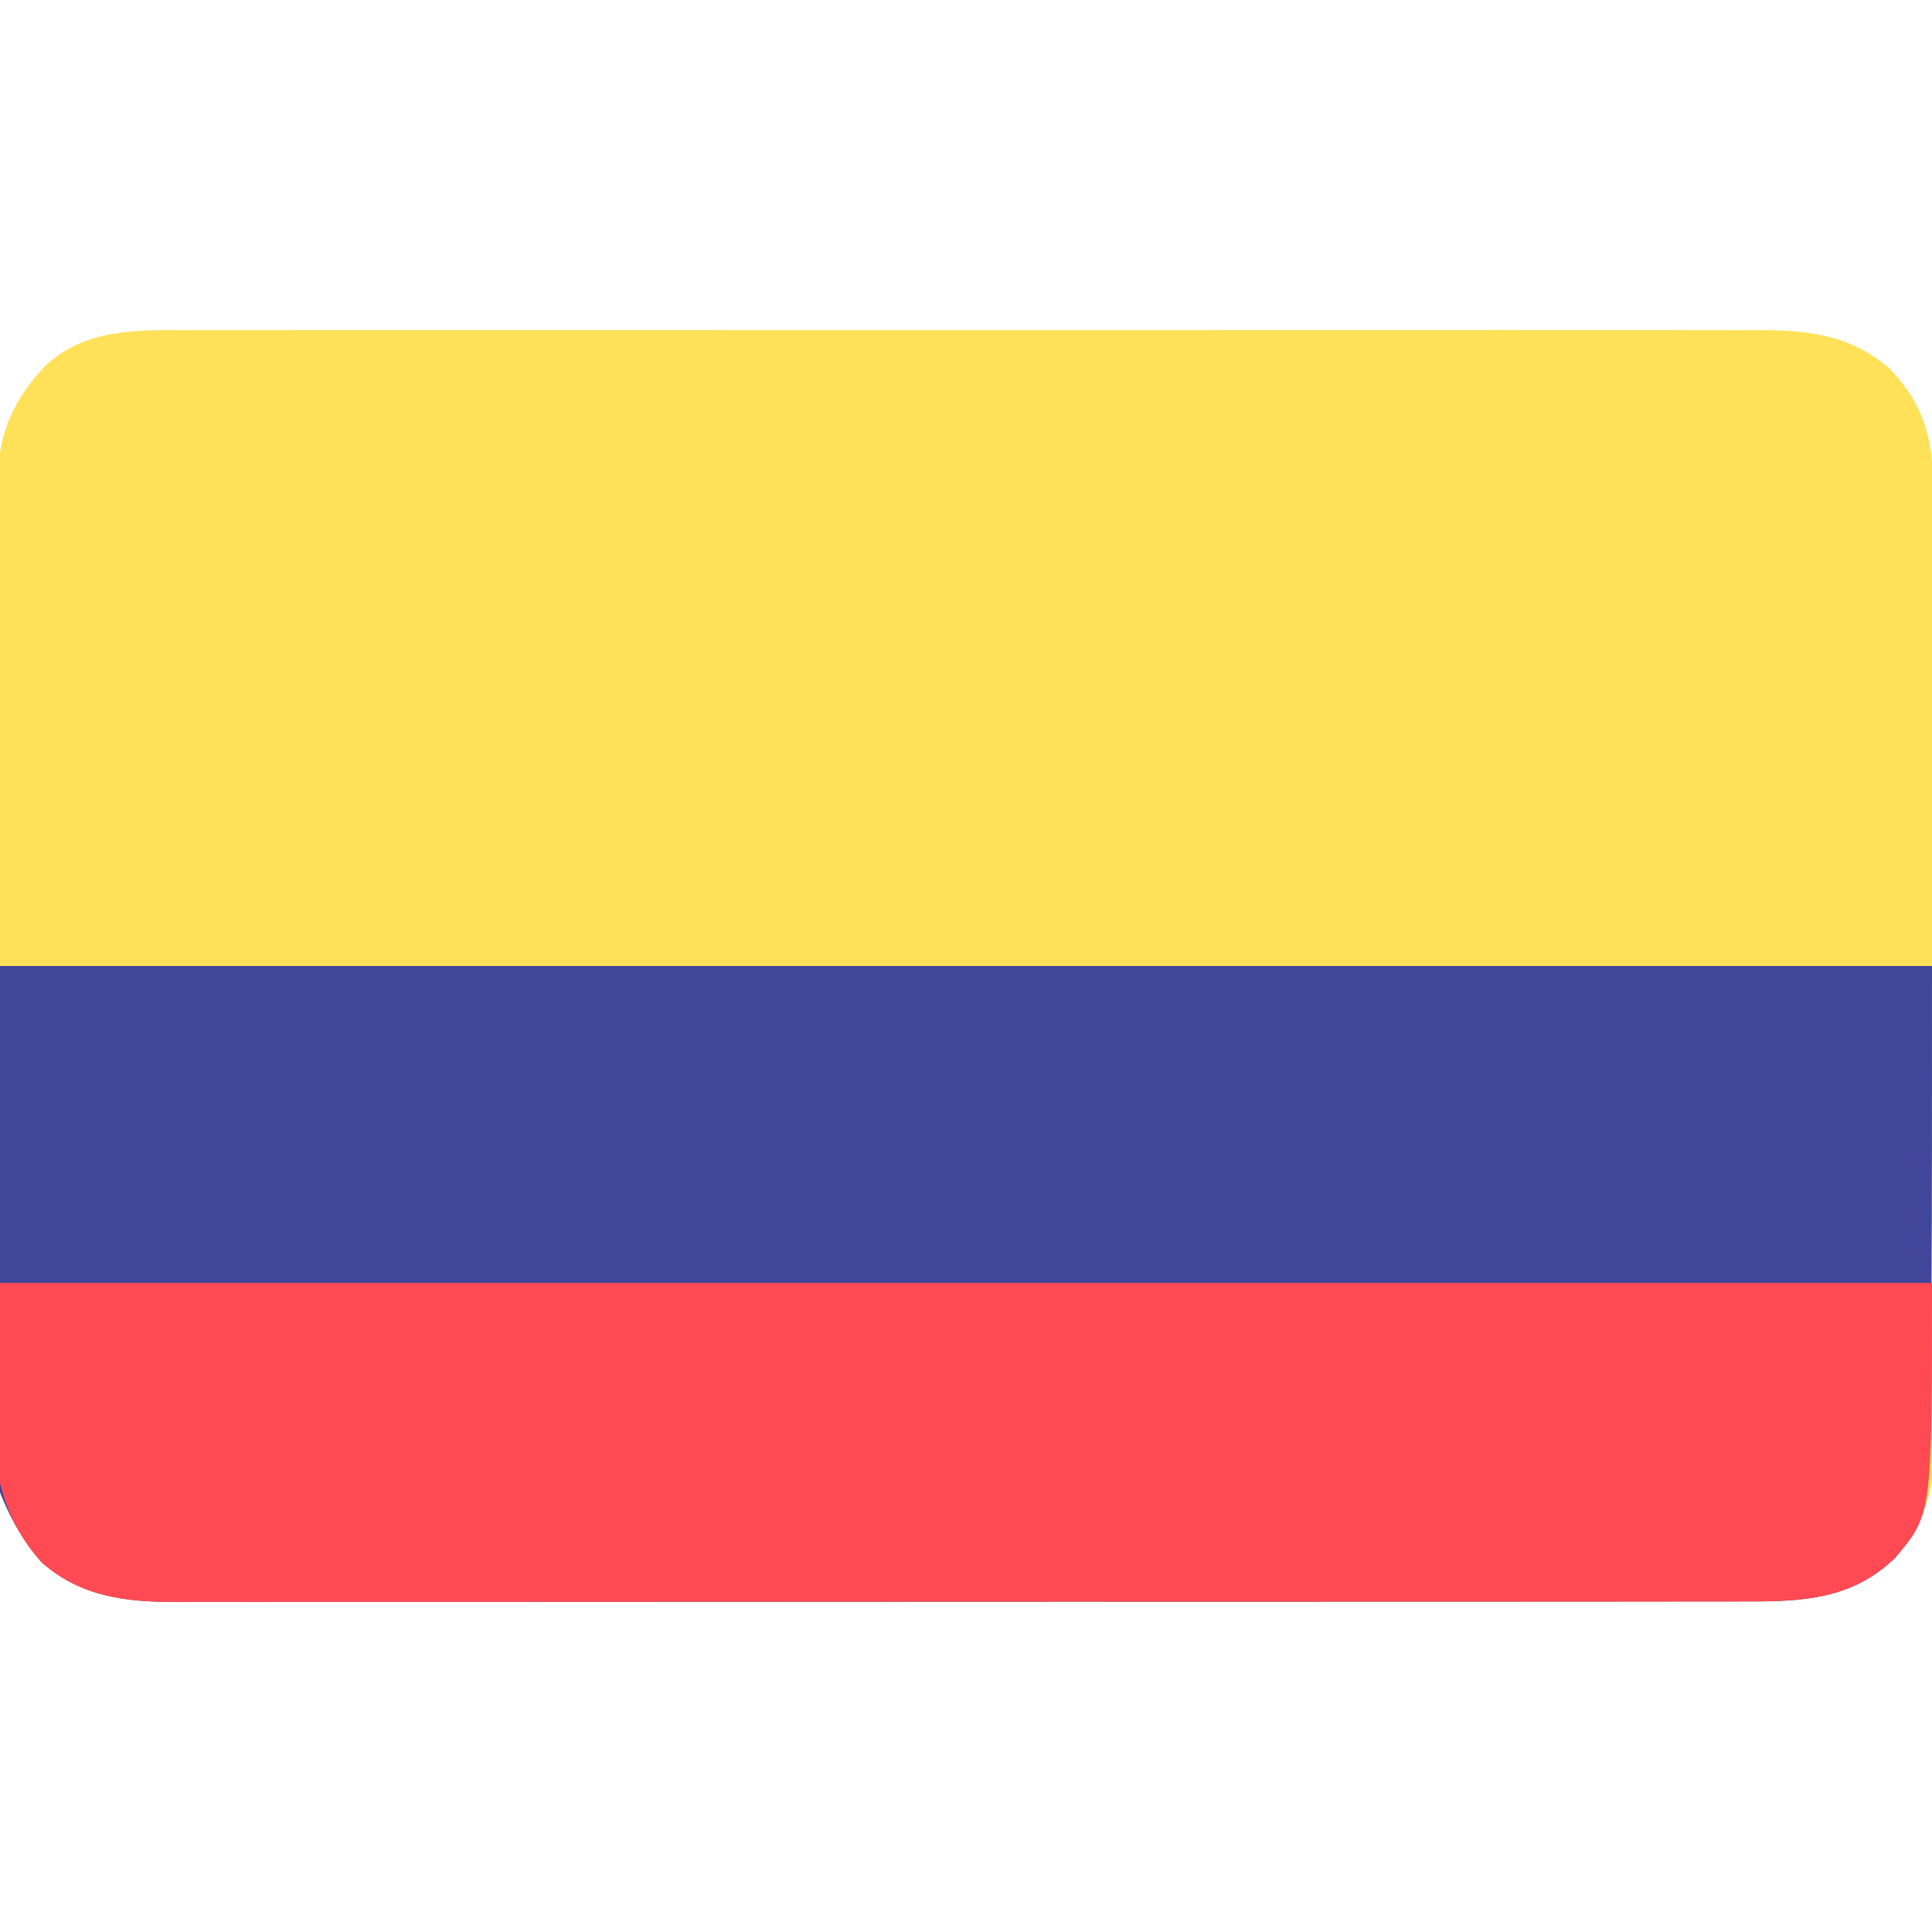
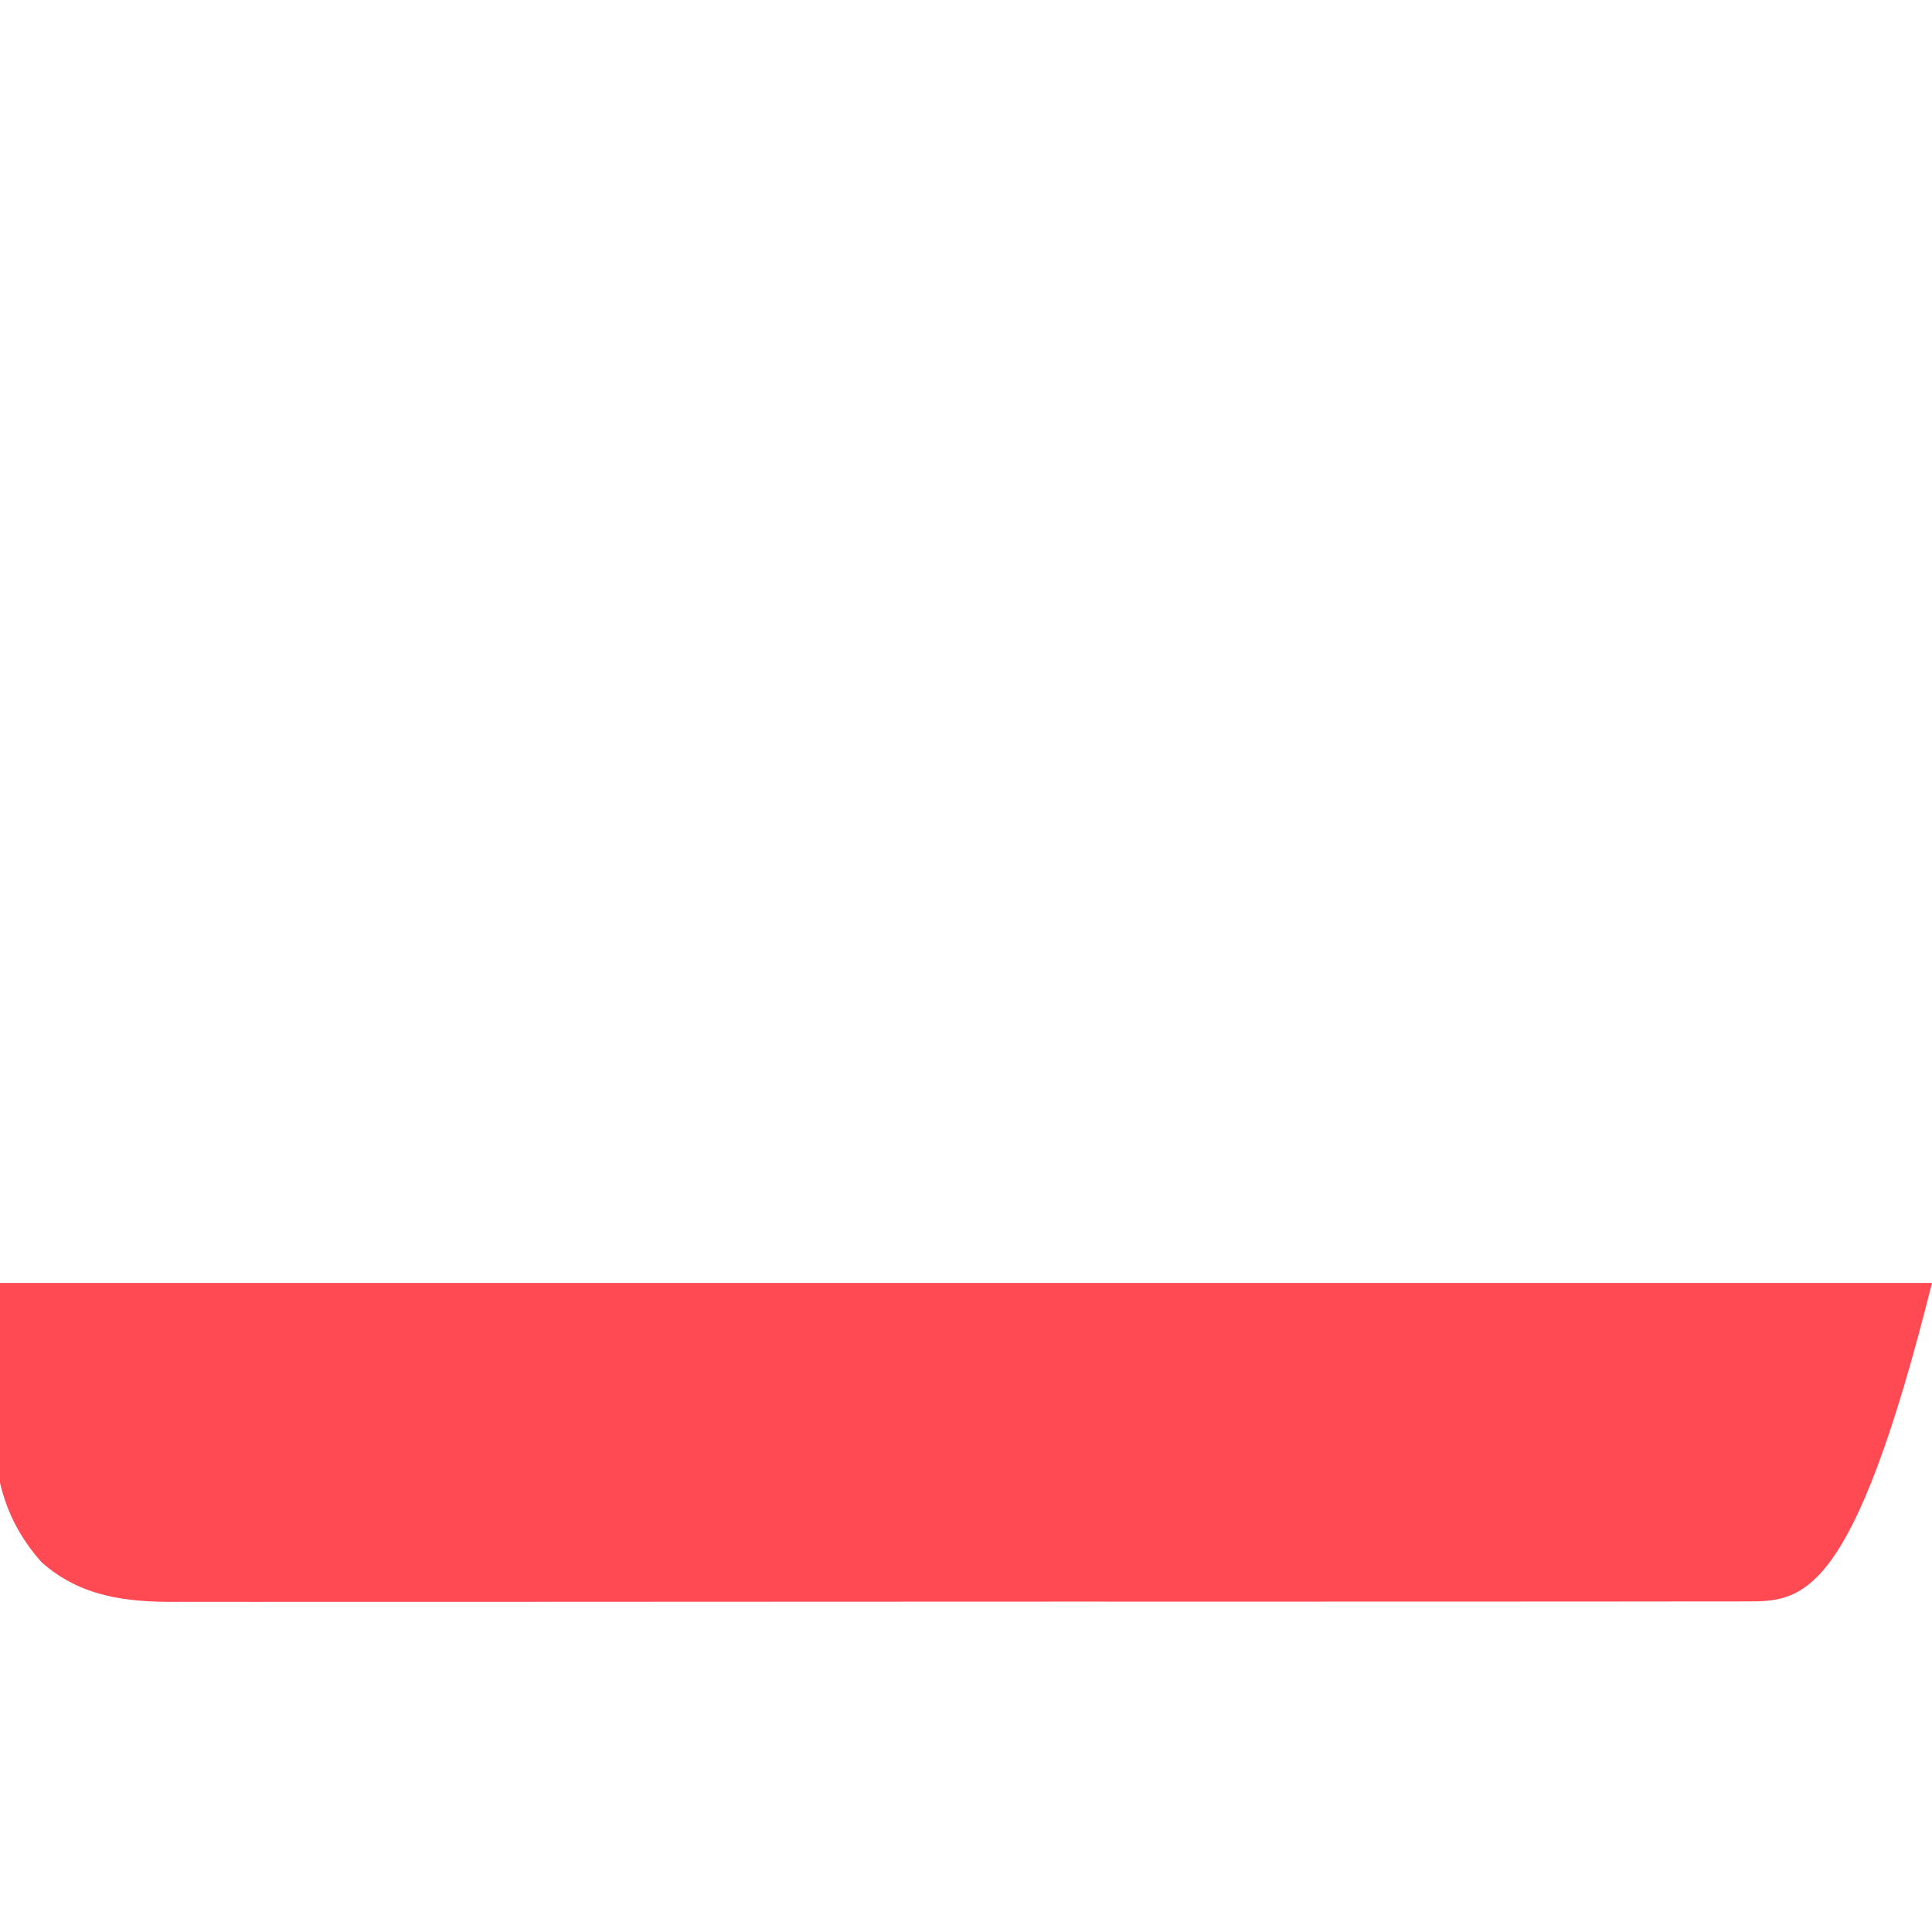
<svg xmlns="http://www.w3.org/2000/svg" version="1.1" width="512" height="512">
-   <path d="M0 0 C1.858 -0.005 3.716 -0.011 5.574 -0.019 C10.654 -0.036 15.735 -0.027 20.815 -0.015 C26.304 -0.006 31.793 -0.02 37.282 -0.031 C48.024 -0.049 58.767 -0.045 69.51 -0.033 C78.242 -0.024 86.975 -0.023 95.707 -0.027 C96.951 -0.028 98.195 -0.029 99.476 -0.029 C102.003 -0.03 104.53 -0.032 107.057 -0.033 C130.066 -0.044 153.075 -0.033 176.084 -0.012 C197.072 0.007 218.059 0.006 239.047 -0.014 C262.647 -0.035 286.248 -0.043 309.848 -0.031 C312.366 -0.03 314.883 -0.029 317.401 -0.027 C319.259 -0.026 319.259 -0.026 321.154 -0.025 C329.874 -0.022 338.594 -0.028 347.314 -0.037 C357.943 -0.048 368.573 -0.045 379.203 -0.024 C384.624 -0.014 390.045 -0.009 395.466 -0.023 C400.433 -0.035 405.399 -0.028 410.366 -0.007 C412.159 -0.002 413.951 -0.005 415.744 -0.014 C429.164 -0.082 440.7 1.021 451.292 10.164 C460.461 19.666 462.859 29.002 462.821 41.754 C462.826 42.879 462.83 44.004 462.835 45.164 C462.848 48.93 462.846 52.697 462.844 56.464 C462.849 59.166 462.857 61.869 462.865 64.571 C462.881 71.148 462.887 77.725 462.888 84.301 C462.889 89.65 462.893 94.998 462.899 100.346 C462.917 115.522 462.926 130.698 462.925 145.874 C462.925 147.101 462.925 147.101 462.925 148.352 C462.924 149.17 462.924 149.989 462.924 150.832 C462.924 164.094 462.943 177.355 462.971 190.616 C463 204.246 463.013 217.875 463.012 231.505 C463.011 239.151 463.016 246.798 463.038 254.445 C463.056 260.956 463.061 267.467 463.047 273.979 C463.04 277.298 463.042 280.616 463.058 283.935 C463.073 287.542 463.064 291.148 463.048 294.754 C463.059 295.791 463.069 296.828 463.08 297.897 C462.98 308.528 459.733 317.205 452.823 325.281 C441.572 336.32 428.277 336.95 413.462 336.896 C411.606 336.9 409.75 336.905 407.894 336.912 C402.804 336.926 397.715 336.922 392.626 336.915 C387.133 336.91 381.64 336.923 376.147 336.933 C365.391 336.95 354.634 336.951 343.877 336.946 C335.133 336.942 326.39 336.943 317.646 336.948 C316.402 336.949 315.157 336.95 313.875 336.951 C311.347 336.952 308.819 336.954 306.29 336.955 C289.316 336.965 272.341 336.969 255.367 336.962 C254.371 336.961 254.371 336.961 253.356 336.961 C247.968 336.958 242.58 336.956 237.192 336.953 C216.178 336.943 195.164 336.951 174.15 336.974 C150.529 337.001 126.909 337.013 103.288 337.006 C90.785 337.003 78.283 337.005 65.78 337.023 C55.137 337.037 44.494 337.038 33.85 337.02 C28.421 337.012 22.992 337.01 17.563 337.025 C12.59 337.039 7.617 337.034 2.644 337.015 C0.848 337.011 -0.948 337.014 -2.744 337.025 C-16.034 337.096 -28.078 335.682 -38.446 326.508 C-47.125 316.719 -49.908 307.908 -49.834 295.022 C-49.839 293.895 -49.844 292.768 -49.85 291.607 C-49.864 287.846 -49.857 284.086 -49.85 280.325 C-49.854 277.622 -49.863 274.92 -49.871 272.217 C-49.888 265.647 -49.889 259.077 -49.884 252.508 C-49.88 247.165 -49.881 241.823 -49.886 236.48 C-49.887 235.719 -49.888 234.957 -49.889 234.172 C-49.89 232.625 -49.892 231.077 -49.893 229.53 C-49.907 215.032 -49.902 200.534 -49.89 186.036 C-49.88 172.788 -49.893 159.54 -49.917 146.291 C-49.941 132.671 -49.951 119.05 -49.944 105.43 C-49.941 97.79 -49.943 90.15 -49.961 82.51 C-49.975 76.006 -49.976 69.502 -49.959 62.998 C-49.95 59.683 -49.95 56.369 -49.963 53.054 C-49.976 49.452 -49.965 45.85 -49.947 42.248 C-49.957 41.212 -49.966 40.177 -49.976 39.11 C-49.856 27.131 -45.662 18.113 -37.446 9.508 C-27.262 -0.315 -13.194 -0.072 0 0 Z " fill="#FFE159" transform="translate(49.446,87.492)" />
-   <path d="M0 0 C168.96 0 337.92 0 512 0 C512 145.4 512 145.4 502.27 156.773 C491.018 167.812 477.723 168.442 462.908 168.388 C461.052 168.392 459.196 168.397 457.34 168.404 C452.251 168.418 447.162 168.414 442.072 168.407 C436.579 168.402 431.086 168.415 425.593 168.425 C414.837 168.442 404.08 168.443 393.323 168.438 C384.58 168.434 375.836 168.435 367.093 168.44 C365.848 168.441 364.603 168.442 363.321 168.443 C360.793 168.444 358.265 168.446 355.737 168.447 C338.762 168.457 321.787 168.461 304.813 168.454 C303.817 168.453 303.817 168.453 302.802 168.453 C297.414 168.45 292.026 168.448 286.638 168.445 C265.624 168.435 244.61 168.443 223.596 168.467 C199.975 168.493 176.355 168.505 152.734 168.498 C140.231 168.495 127.729 168.497 115.226 168.515 C104.583 168.529 93.94 168.53 83.296 168.513 C77.867 168.504 72.438 168.502 67.009 168.517 C62.036 168.531 57.063 168.526 52.09 168.507 C50.294 168.503 48.498 168.506 46.702 168.517 C33.412 168.588 21.368 167.174 11 158 C-23.644 118.927 0 22.963 0 0 Z " fill="#41469A" transform="translate(0,256)" />
-   <path d="M0 0 C168.96 0 337.92 0 512 0 C512 61.4 512 61.4 502.27 72.773 C491.018 83.812 477.723 84.442 462.908 84.388 C461.052 84.392 459.196 84.397 457.34 84.404 C452.251 84.418 447.162 84.414 442.072 84.407 C436.579 84.402 431.086 84.415 425.593 84.425 C414.837 84.442 404.08 84.443 393.323 84.438 C384.58 84.434 375.836 84.435 367.093 84.44 C365.848 84.441 364.603 84.442 363.321 84.443 C360.793 84.444 358.265 84.446 355.737 84.447 C338.762 84.457 321.787 84.461 304.813 84.454 C303.817 84.453 303.817 84.453 302.802 84.453 C297.414 84.45 292.026 84.448 286.638 84.445 C265.624 84.435 244.61 84.443 223.596 84.467 C199.975 84.493 176.355 84.505 152.734 84.498 C140.231 84.495 127.729 84.497 115.226 84.515 C104.583 84.529 93.94 84.53 83.296 84.513 C77.867 84.504 72.438 84.502 67.009 84.517 C62.036 84.531 57.063 84.526 52.09 84.507 C50.294 84.503 48.498 84.506 46.702 84.517 C33.412 84.588 21.368 83.174 11 74 C-7.781 52.818 0 29.978 0 0 Z " fill="#FF4A54" transform="translate(0,340)" />
+   <path d="M0 0 C168.96 0 337.92 0 512 0 C491.018 83.812 477.723 84.442 462.908 84.388 C461.052 84.392 459.196 84.397 457.34 84.404 C452.251 84.418 447.162 84.414 442.072 84.407 C436.579 84.402 431.086 84.415 425.593 84.425 C414.837 84.442 404.08 84.443 393.323 84.438 C384.58 84.434 375.836 84.435 367.093 84.44 C365.848 84.441 364.603 84.442 363.321 84.443 C360.793 84.444 358.265 84.446 355.737 84.447 C338.762 84.457 321.787 84.461 304.813 84.454 C303.817 84.453 303.817 84.453 302.802 84.453 C297.414 84.45 292.026 84.448 286.638 84.445 C265.624 84.435 244.61 84.443 223.596 84.467 C199.975 84.493 176.355 84.505 152.734 84.498 C140.231 84.495 127.729 84.497 115.226 84.515 C104.583 84.529 93.94 84.53 83.296 84.513 C77.867 84.504 72.438 84.502 67.009 84.517 C62.036 84.531 57.063 84.526 52.09 84.507 C50.294 84.503 48.498 84.506 46.702 84.517 C33.412 84.588 21.368 83.174 11 74 C-7.781 52.818 0 29.978 0 0 Z " fill="#FF4A54" transform="translate(0,340)" />
</svg>